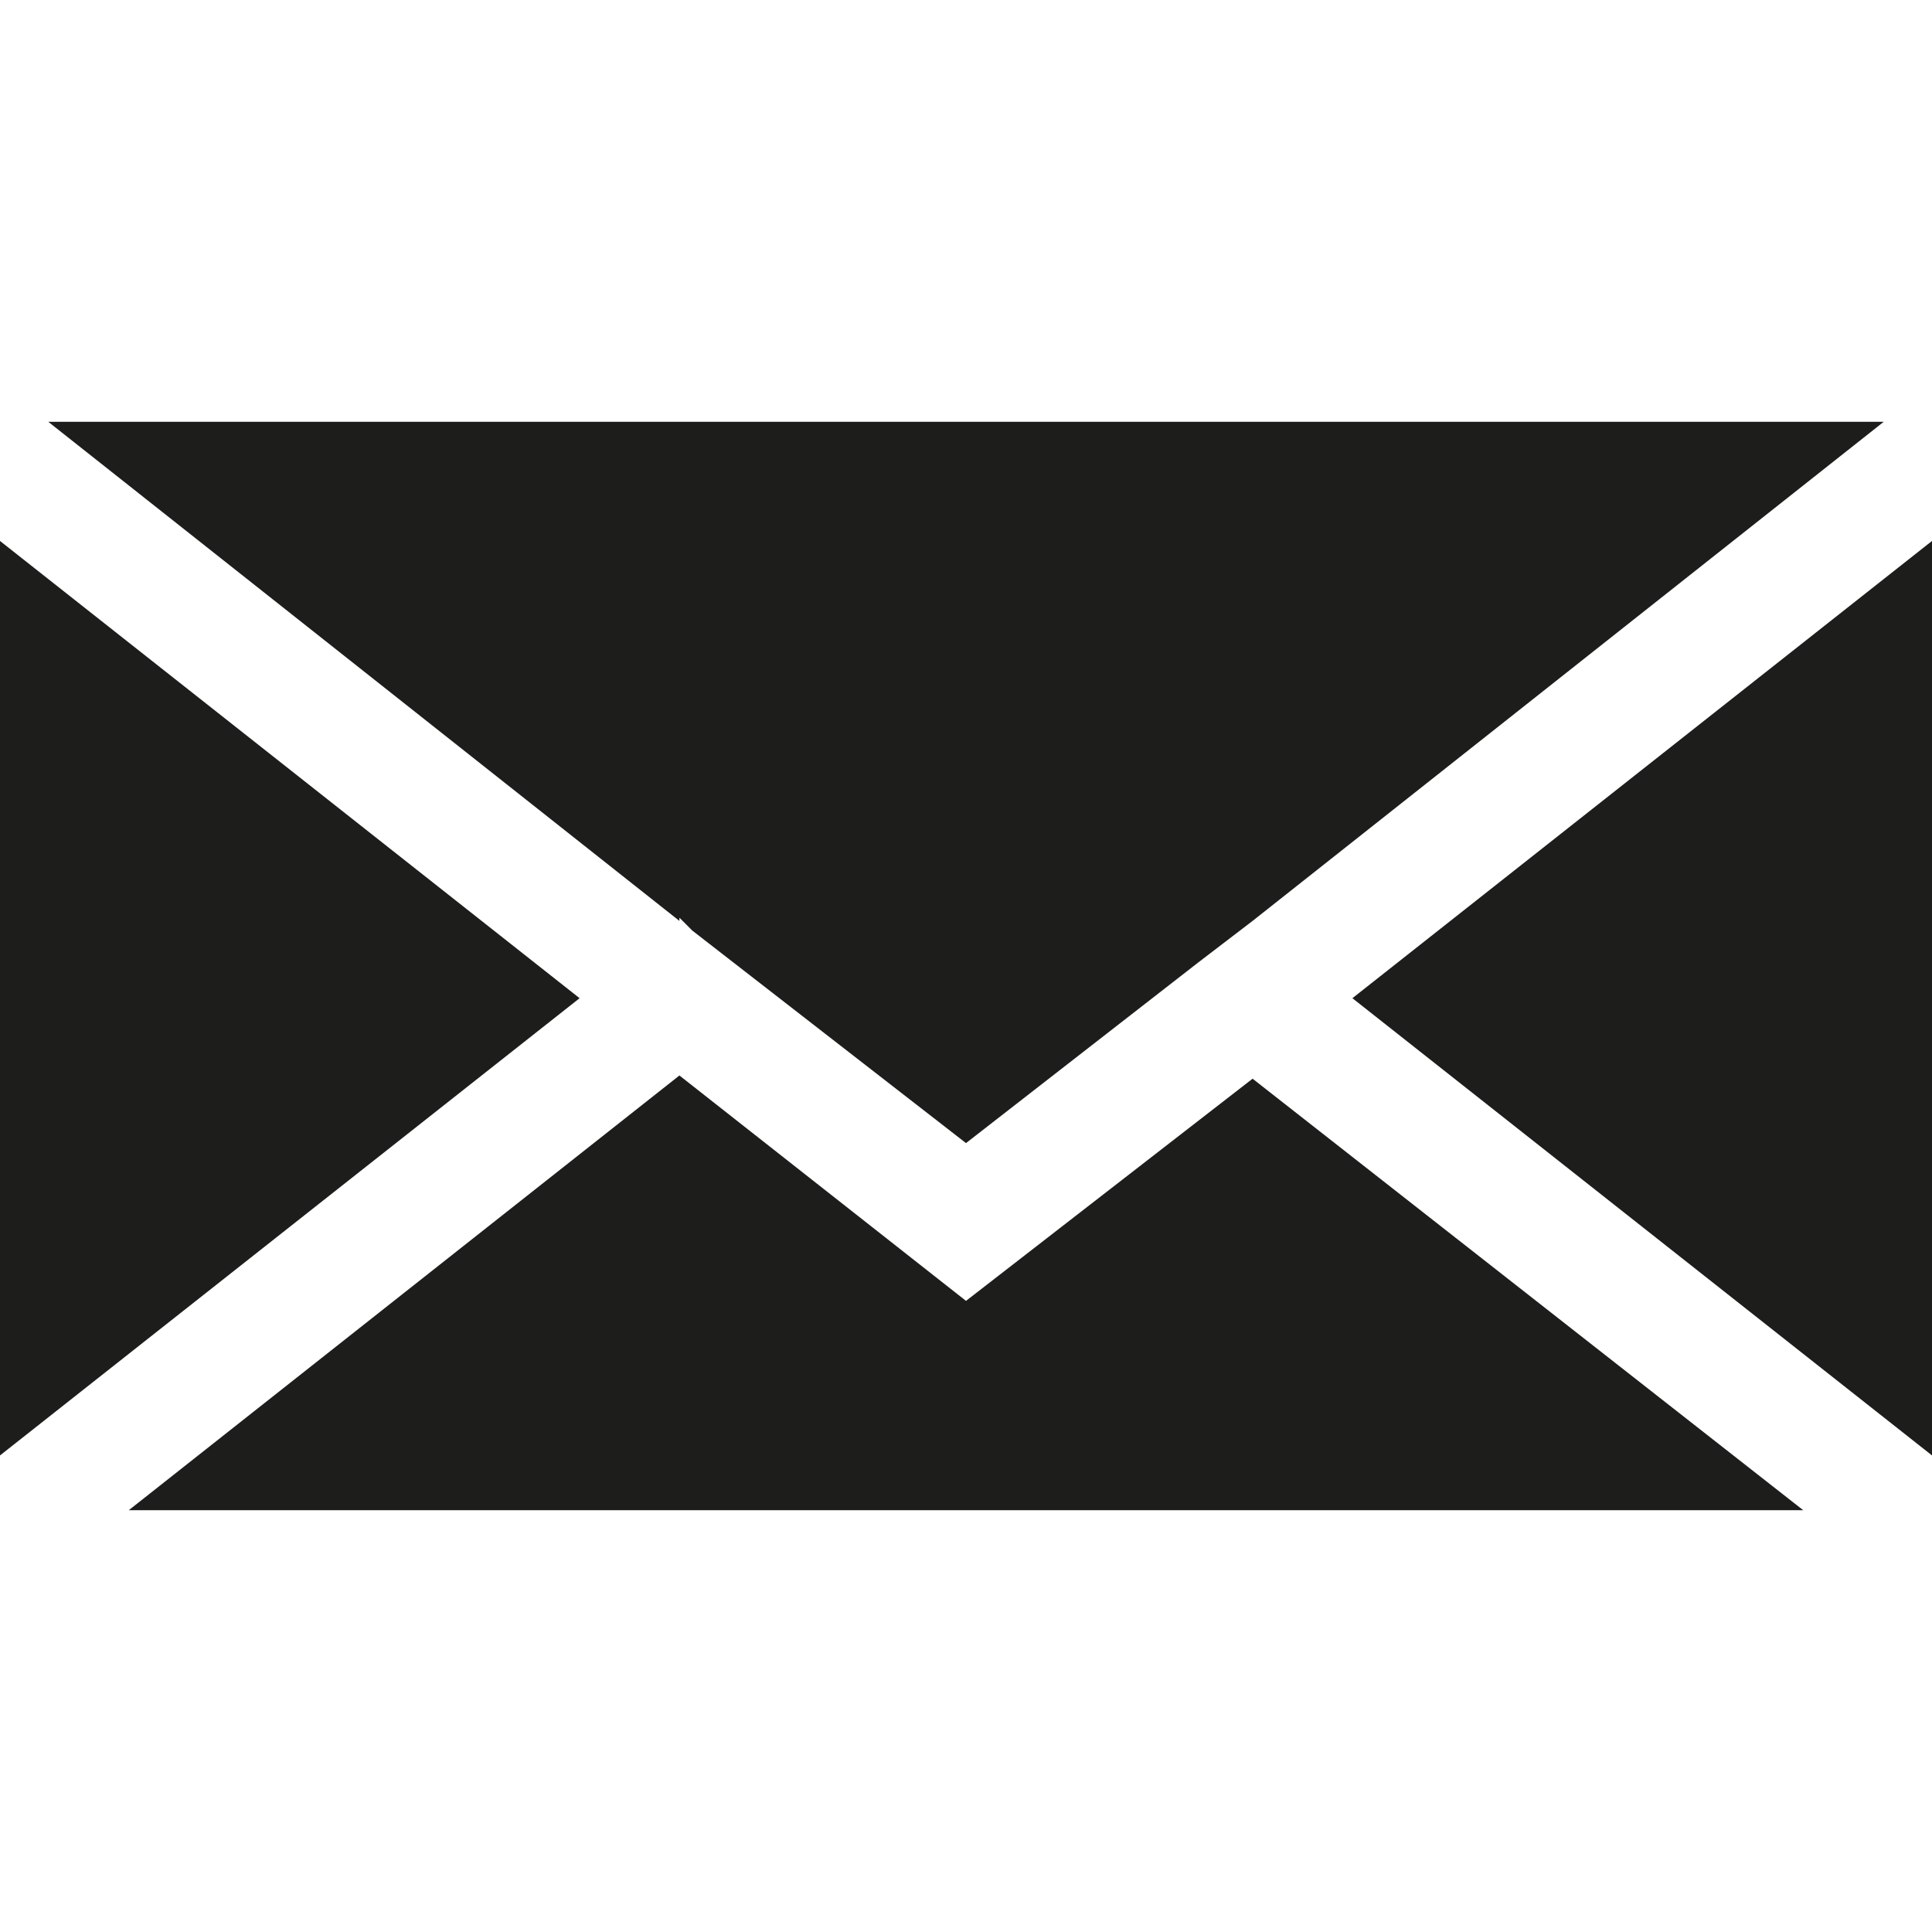
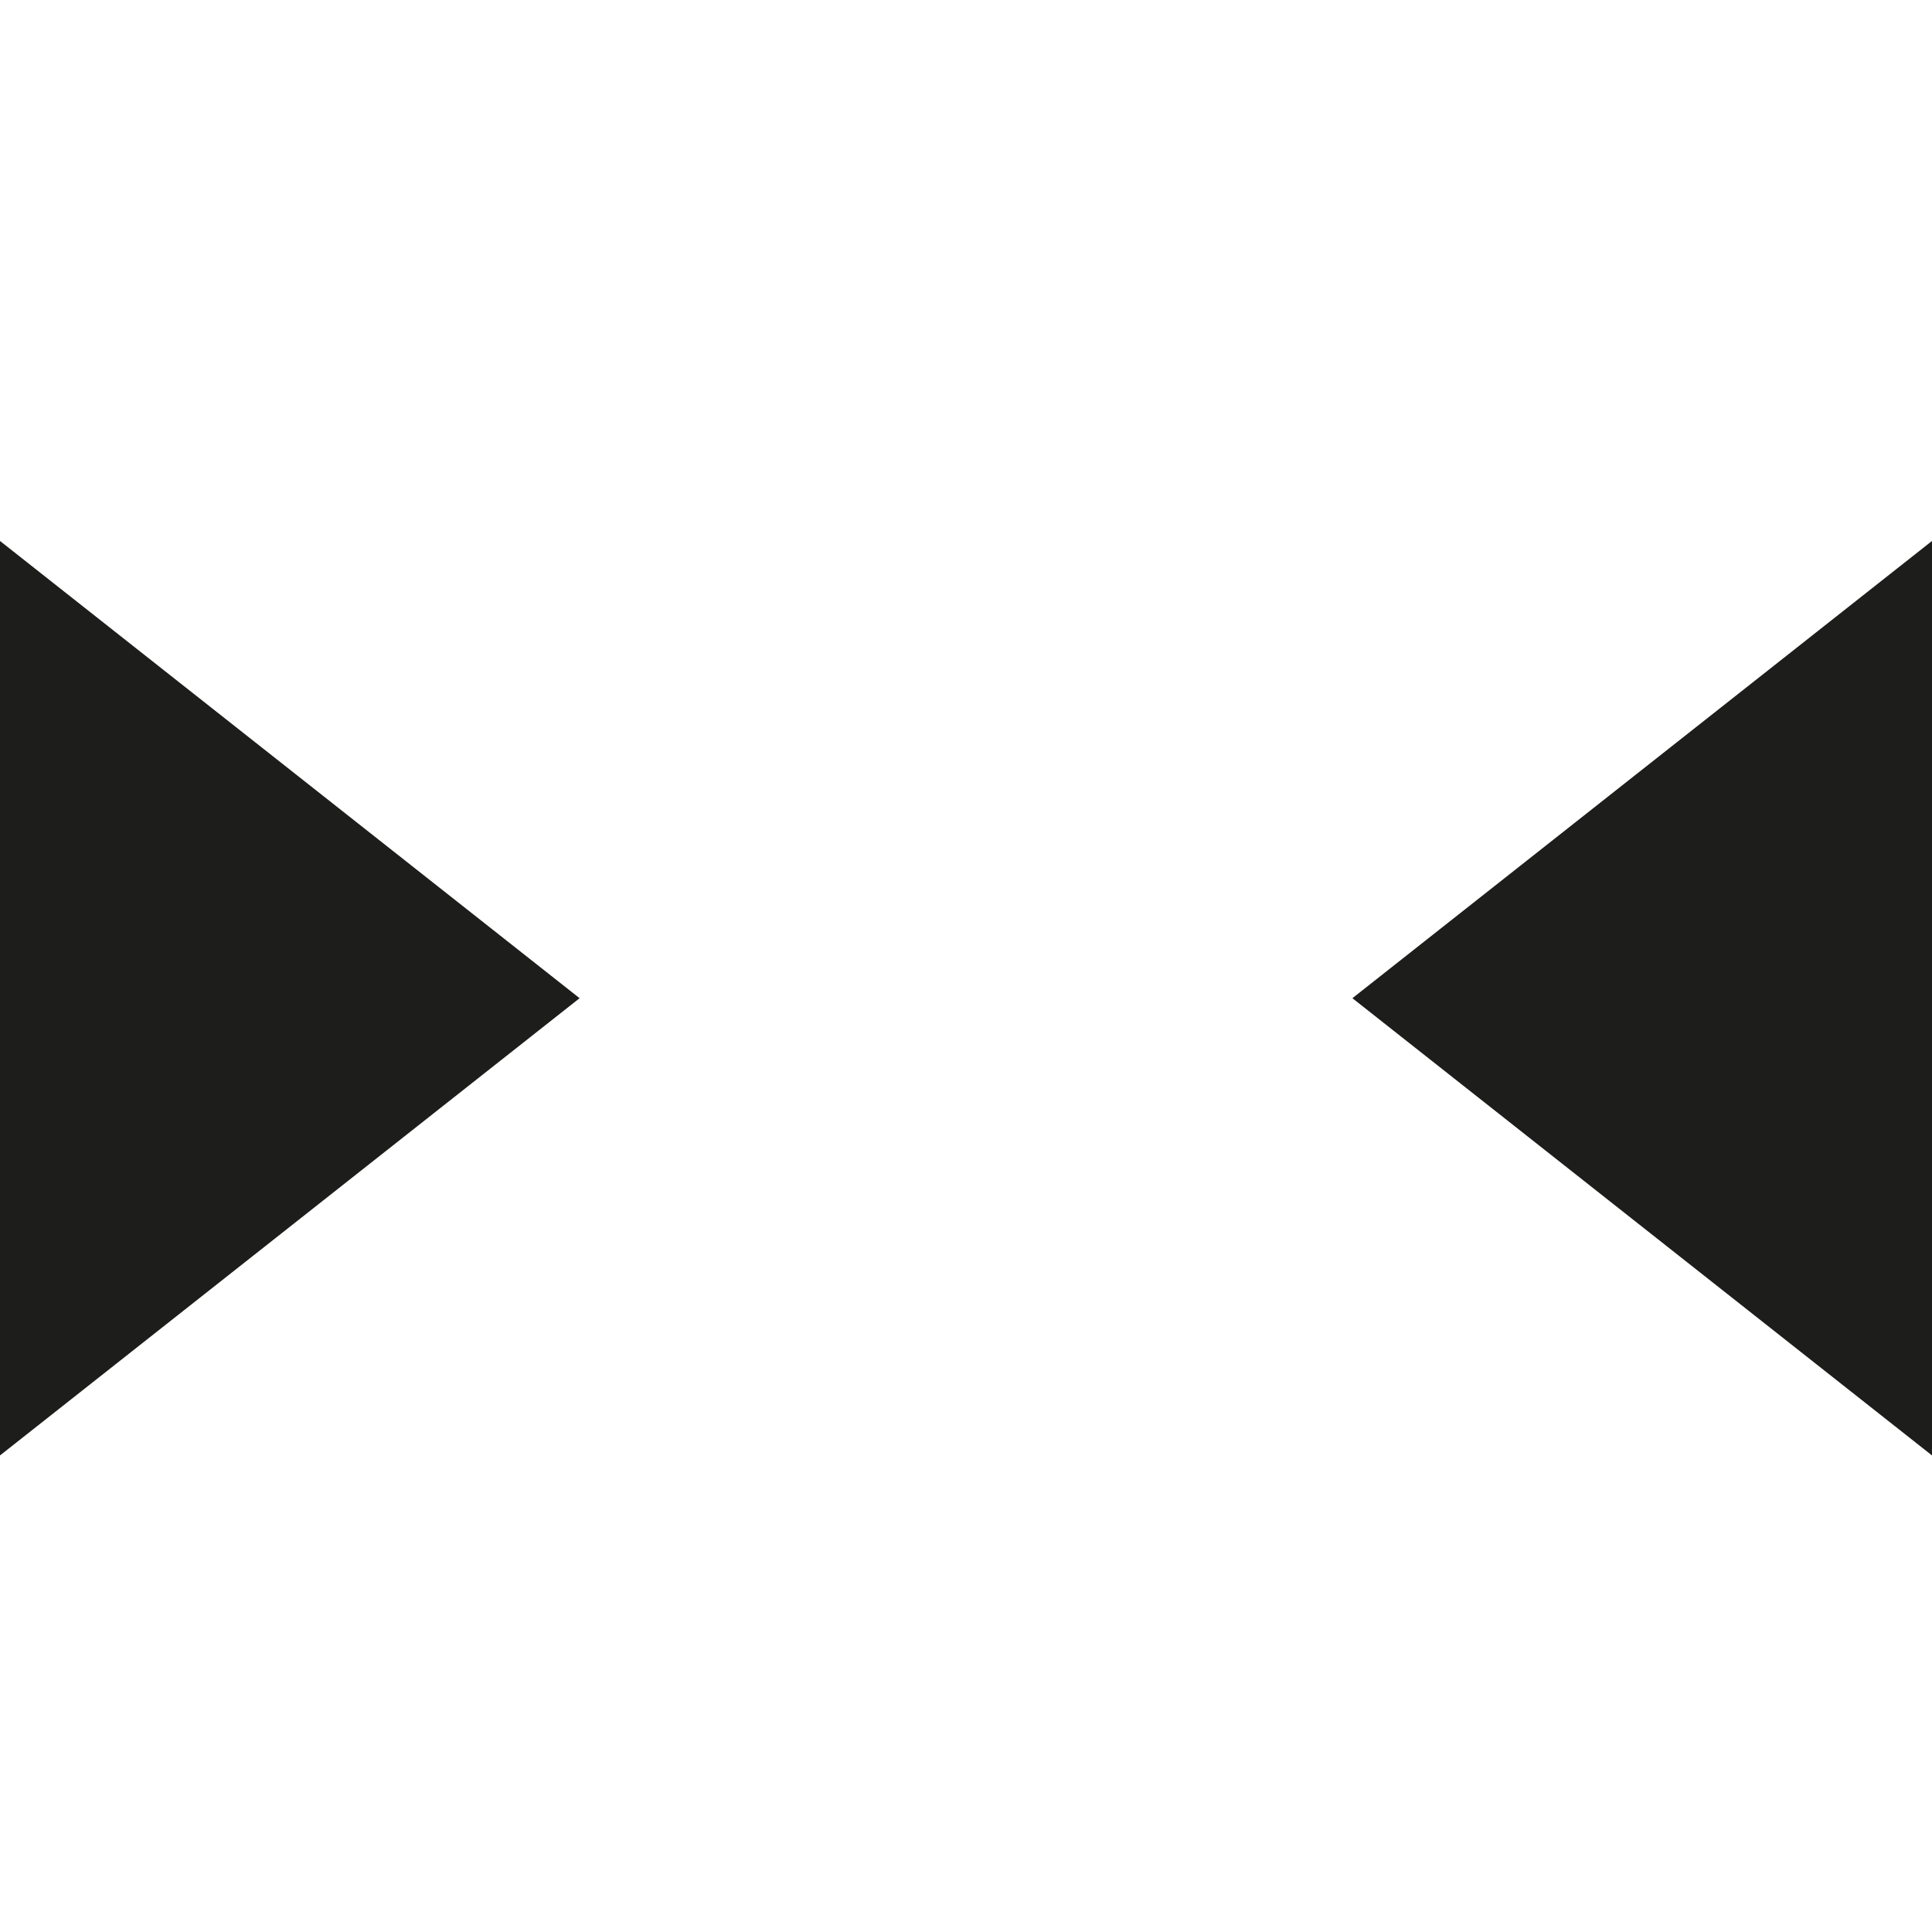
<svg xmlns="http://www.w3.org/2000/svg" id="Ebene_1" data-name="Ebene 1" version="1.1" viewBox="0 0 60 60">
  <defs>
    <style>
      .cls-1 {
        fill: none;
      }

      .cls-1, .cls-2 {
        stroke-width: 0px;
      }

      .cls-2 {
        fill: #1d1d1b;
      }
    </style>
  </defs>
  <g>
    <polygon class="cls-2" points="18 31 0 45.2 0 16.8 18 31" />
-     <polygon class="cls-2" points="21.1 33.4 30 40.4 38.9 33.5 56 46.9 4 46.9 21.1 33.4" />
    <polygon class="cls-2" points="42 31 60 16.8 60 45.2 42 31" />
-     <polygon class="cls-2" points="38.9 28.6 38.9 28.6 37.2 29.9 30 35.5 21.5 28.9 21.1 28.5 21.1 28.6 1.5 13.1 58.5 13.1 38.9 28.6" />
  </g>
  <rect class="cls-1" y="0" width="60" height="60" />
</svg>